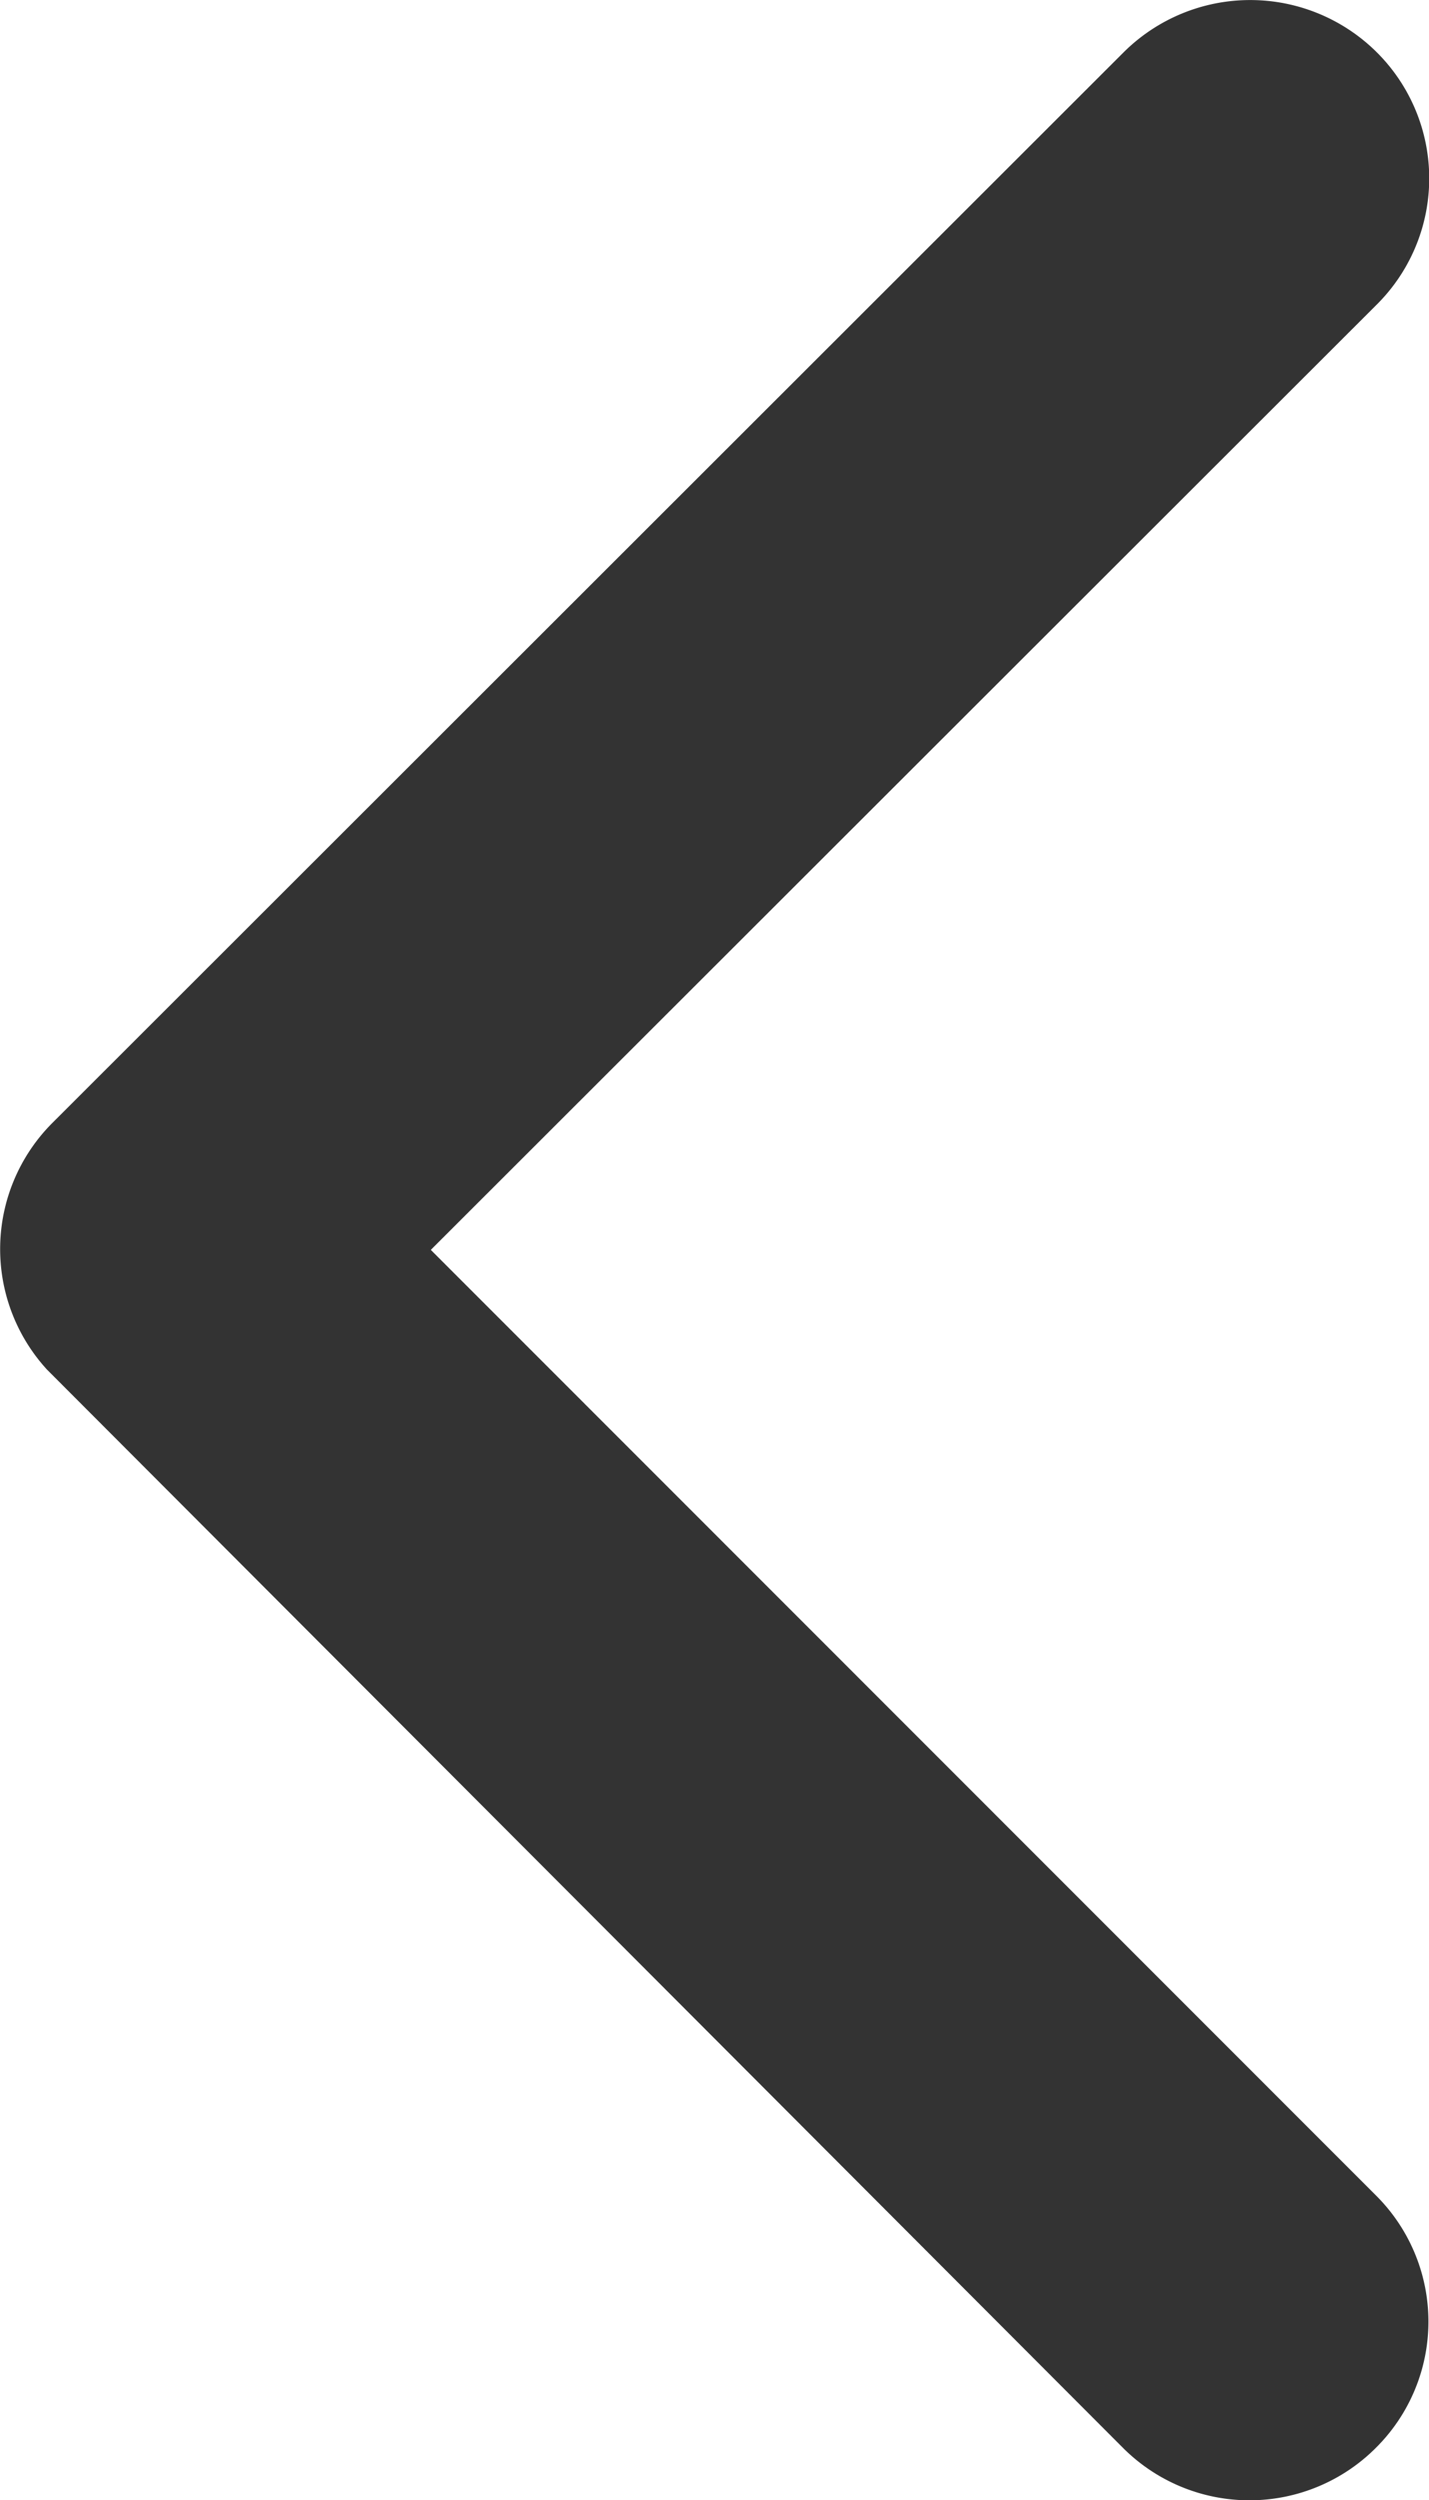
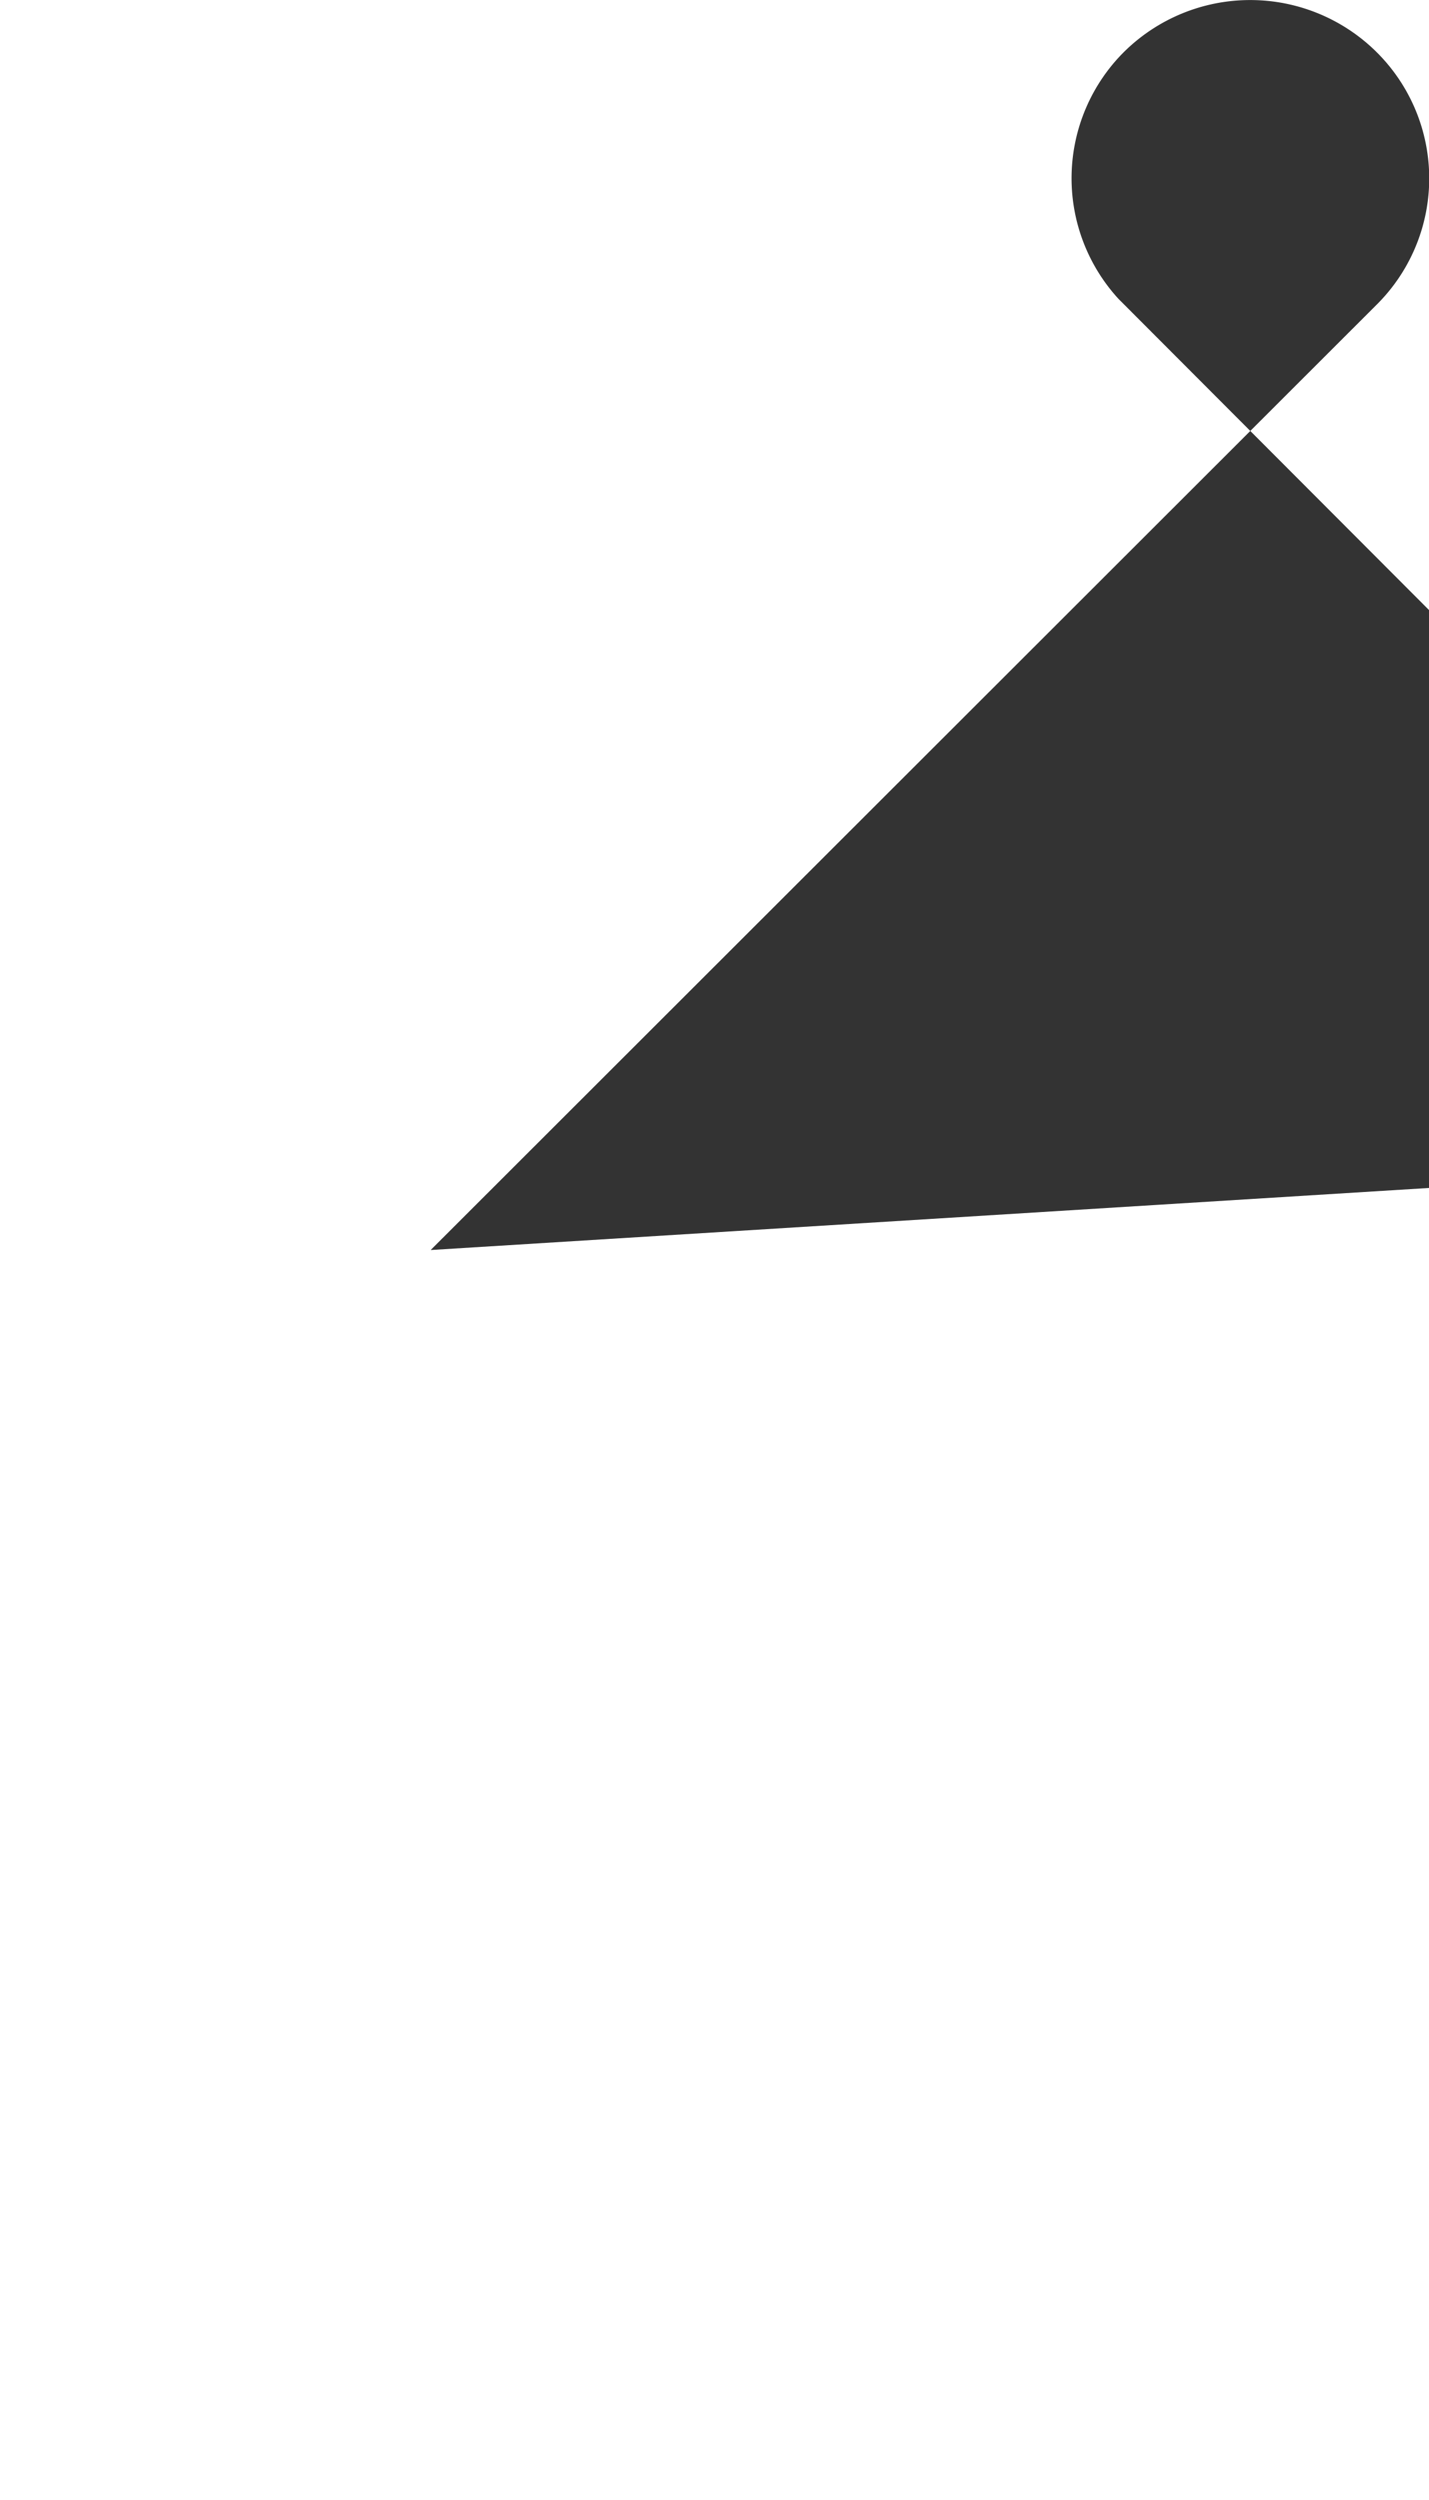
<svg xmlns="http://www.w3.org/2000/svg" width="5.415" height="9.472" viewBox="3.292 1.264 5.415 9.472">
-   <path d="m4.925 5.999 3.584-3.581a.674.674 0 0 0 0-.956.68.68 0 0 0-.959 0L3.49 5.519a.676.676 0 0 0-.02.934l4.077 4.085a.677.677 0 0 0 .959 0 .674.674 0 0 0 0-.956L4.925 6Z" fill="#333" fill-rule="evenodd" data-name="Icon ionic-ios-arrow-back" />
+   <path d="m4.925 5.999 3.584-3.581a.674.674 0 0 0 0-.956.68.68 0 0 0-.959 0a.676.676 0 0 0-.02.934l4.077 4.085a.677.677 0 0 0 .959 0 .674.674 0 0 0 0-.956L4.925 6Z" fill="#333" fill-rule="evenodd" data-name="Icon ionic-ios-arrow-back" />
</svg>